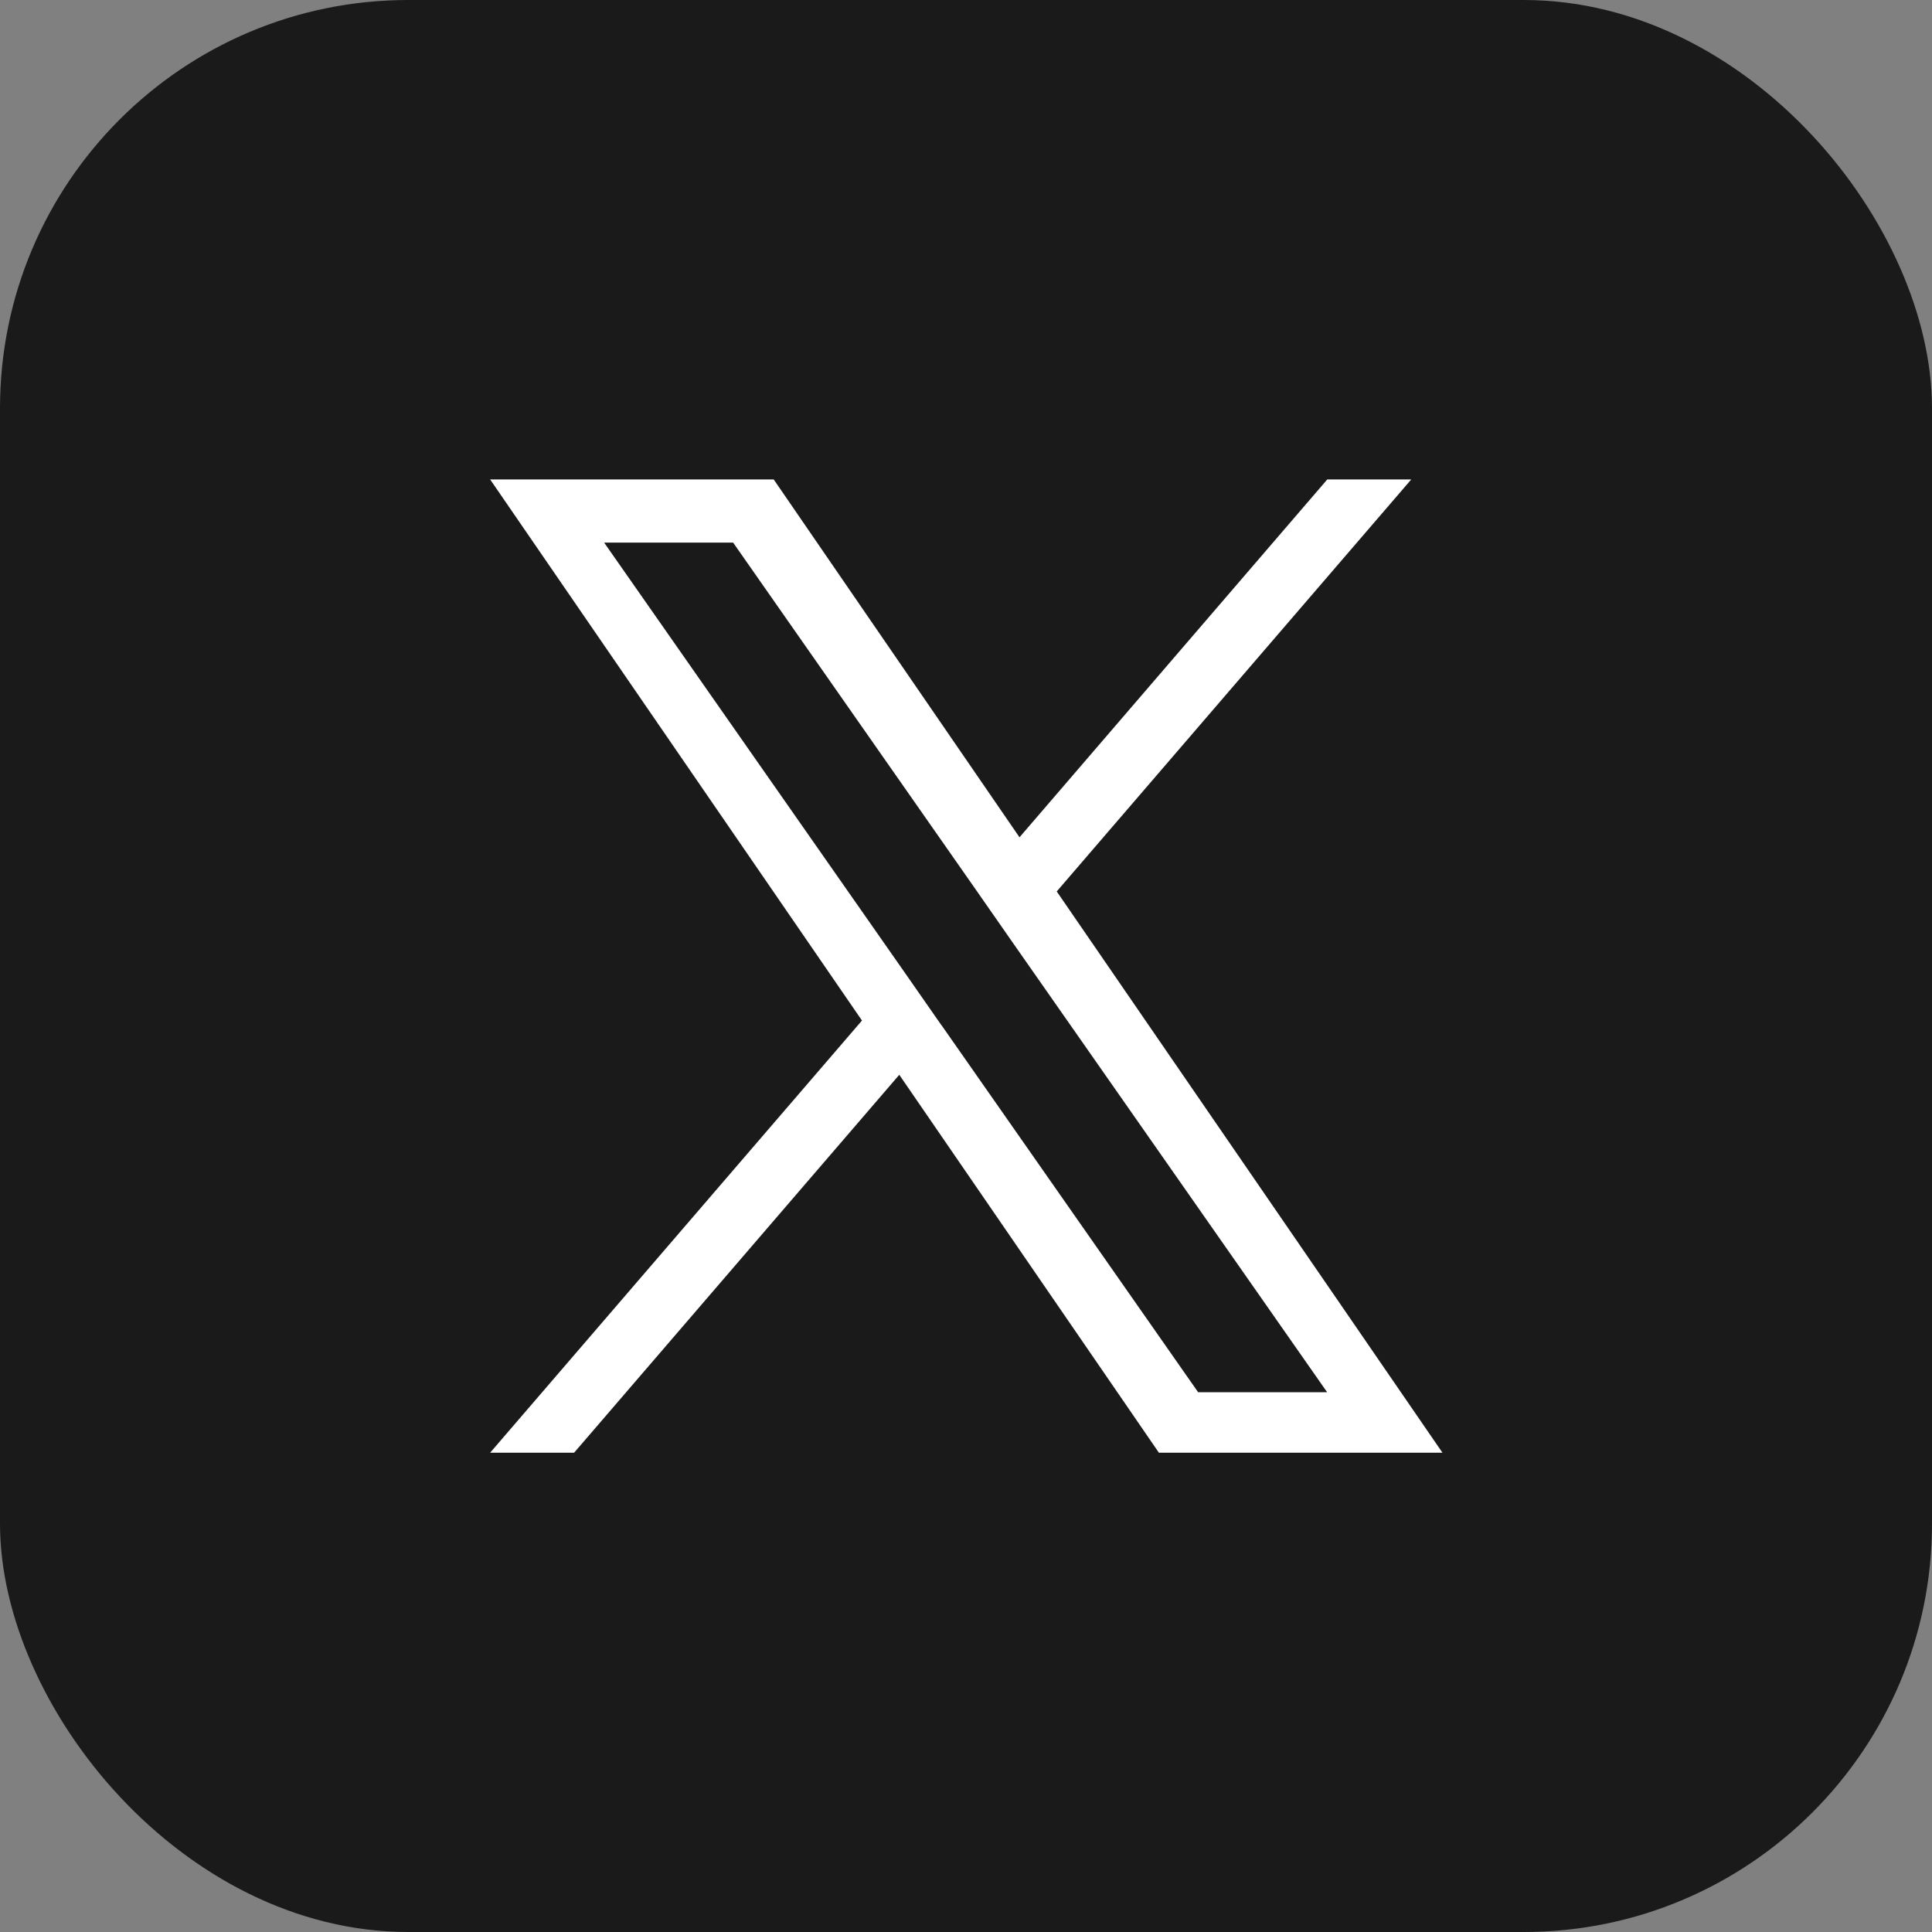
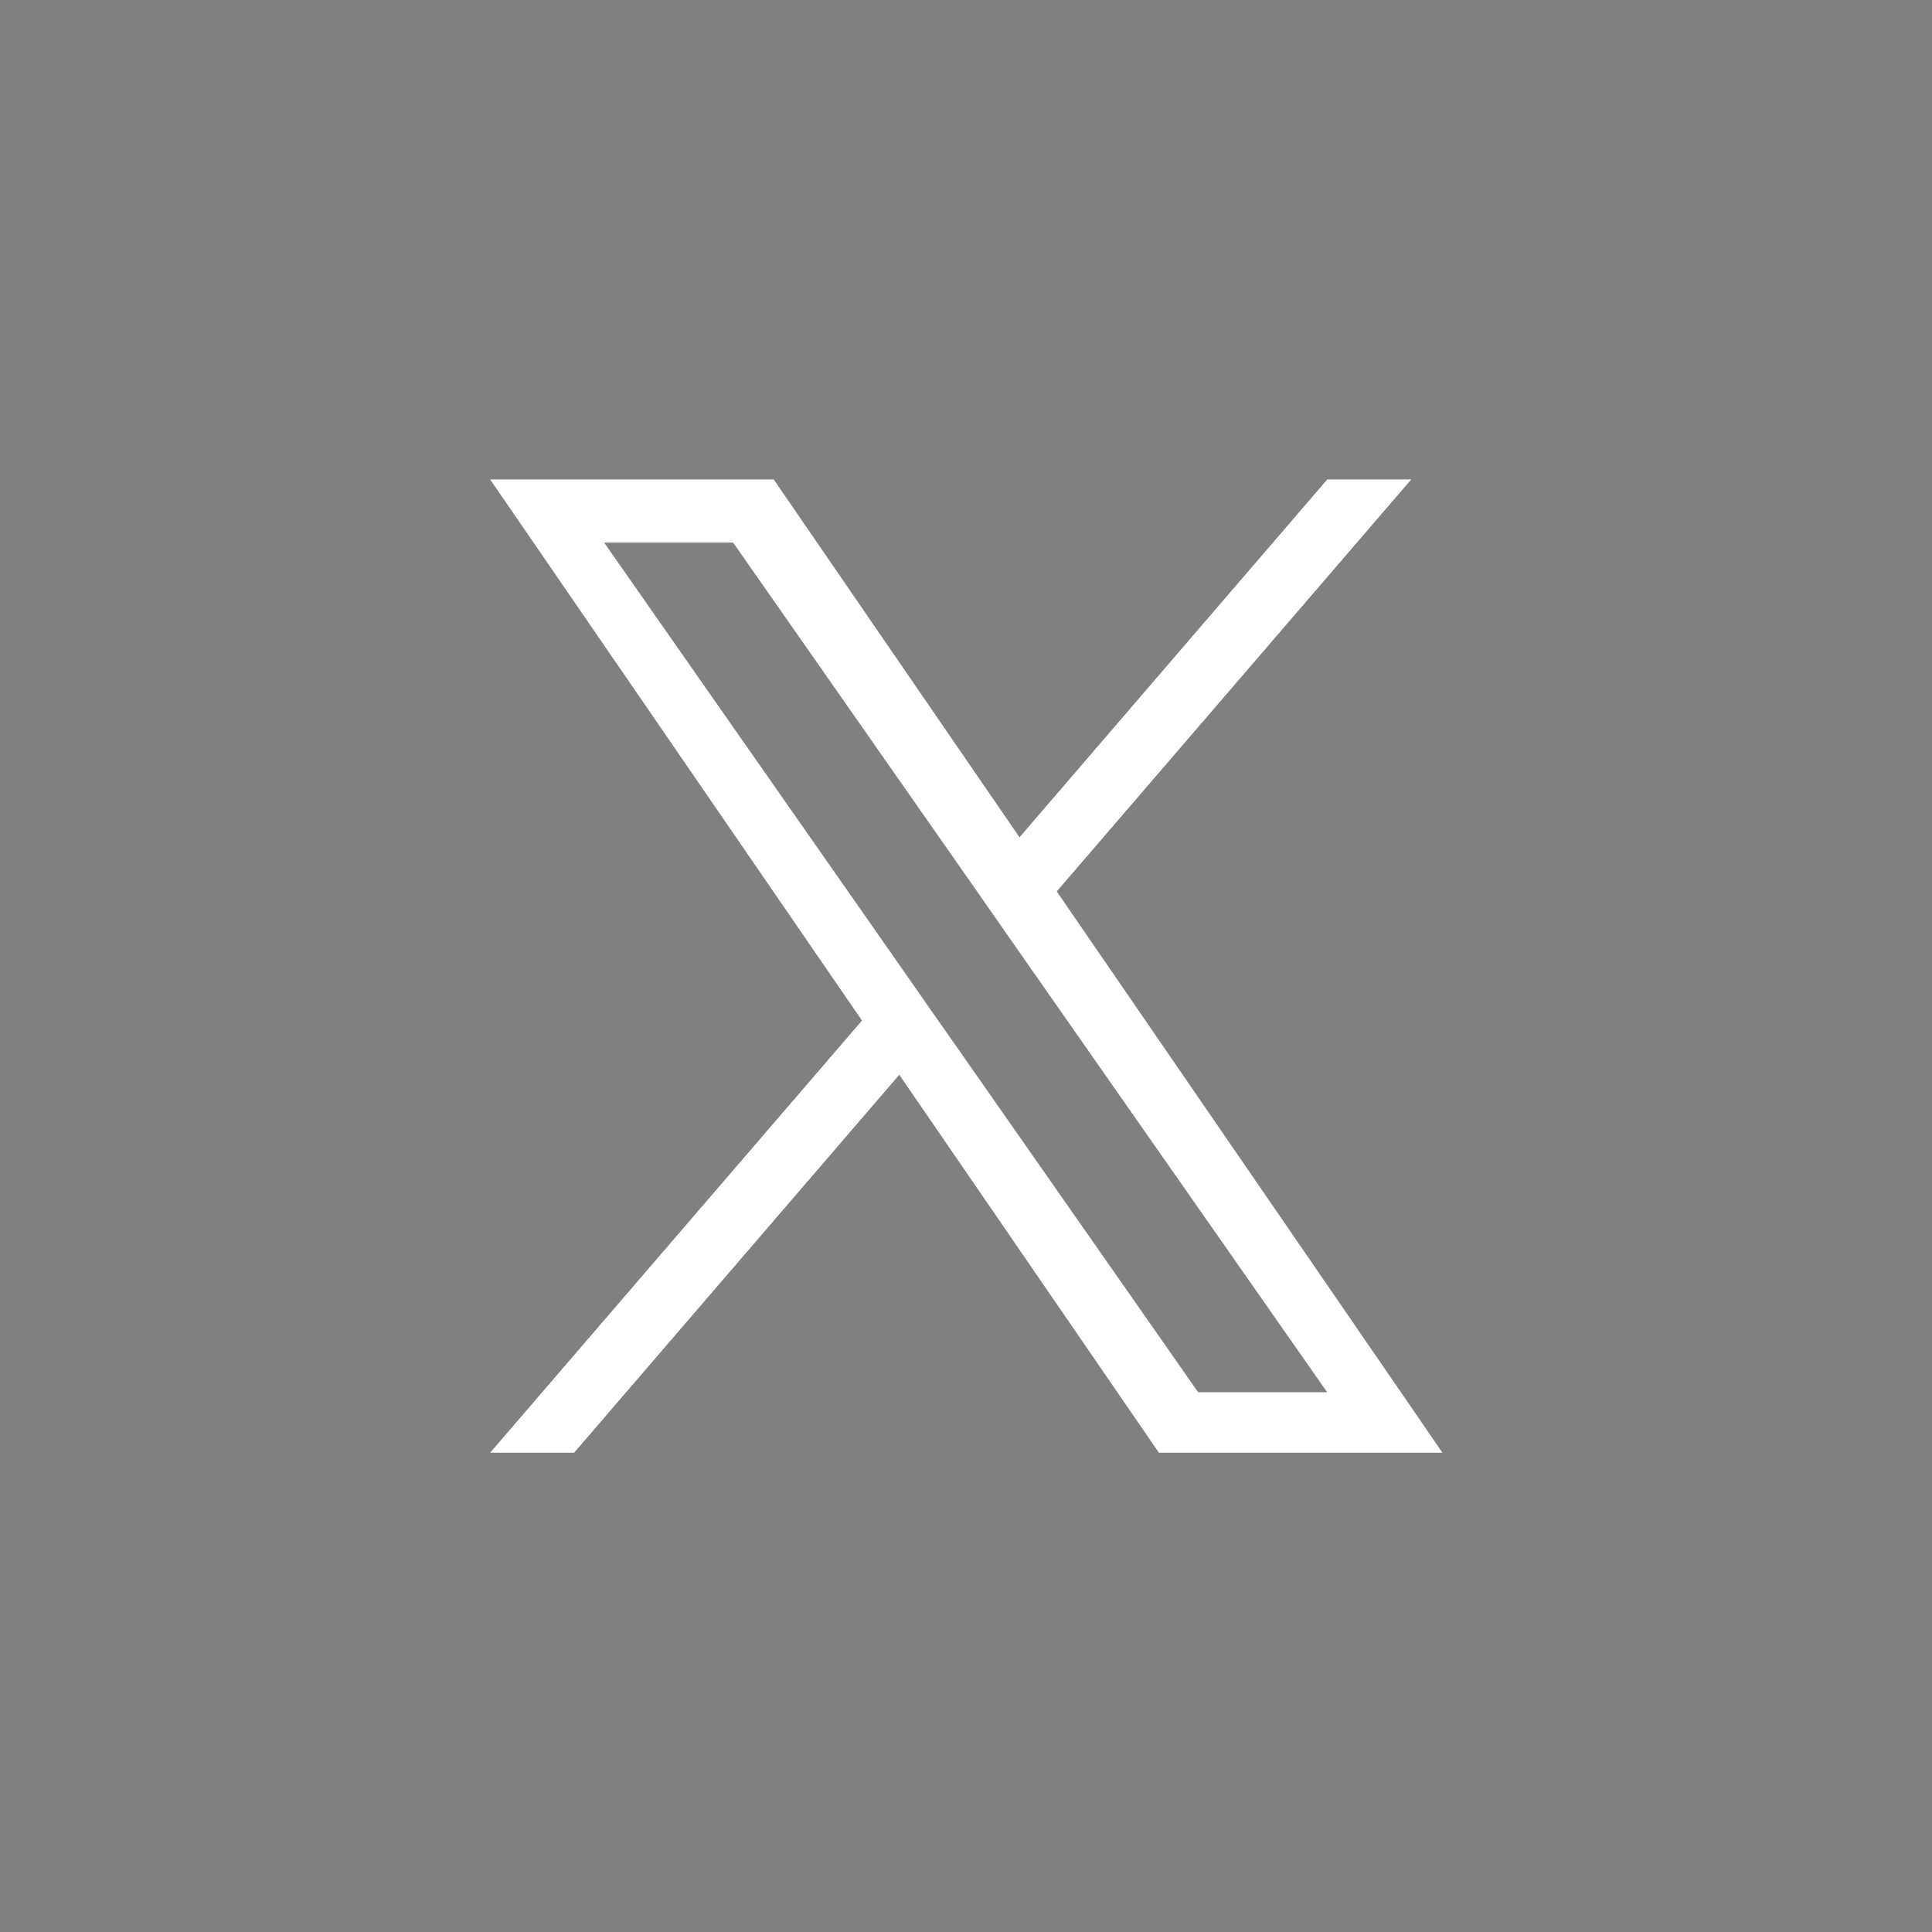
<svg xmlns="http://www.w3.org/2000/svg" id="_レイヤー_1" data-name="レイヤー 1" viewBox="0 0 130 130">
  <rect x="0" y="0" width="130" height="130" fill="#808080" stroke="none" />
  <defs>
    <style>
      .cls-1 {
        fill: #1a1a1a;
      }

      .cls-1, .cls-2 {
        stroke-width: 0px;
      }

      .cls-2 {
        fill: #fff;
      }
    </style>
  </defs>
-   <rect class="cls-1" width="130" height="130" rx="27.47" ry="27.47" />
-   <path class="cls-2" d="M71.1,59.99l23.86-27.73h-5.65l-20.71,24.08-16.54-24.08h-19.08l25.02,36.41-25.02,29.08h5.65l21.88-25.43,17.47,25.43h19.08l-25.95-37.76h0ZM63.35,68.99l-2.53-3.63-20.17-28.85h8.68l16.28,23.28,2.53,3.63,21.16,30.26h-8.68l-17.27-24.7h0Z" />
+   <path class="cls-2" d="M71.1,59.99l23.86-27.73h-5.65l-20.71,24.08-16.54-24.08h-19.08l25.02,36.41-25.02,29.08h5.65l21.88-25.43,17.47,25.43h19.08l-25.95-37.76ZM63.35,68.99l-2.53-3.63-20.17-28.85h8.68l16.28,23.28,2.53,3.63,21.16,30.26h-8.68l-17.27-24.7h0Z" />
</svg>